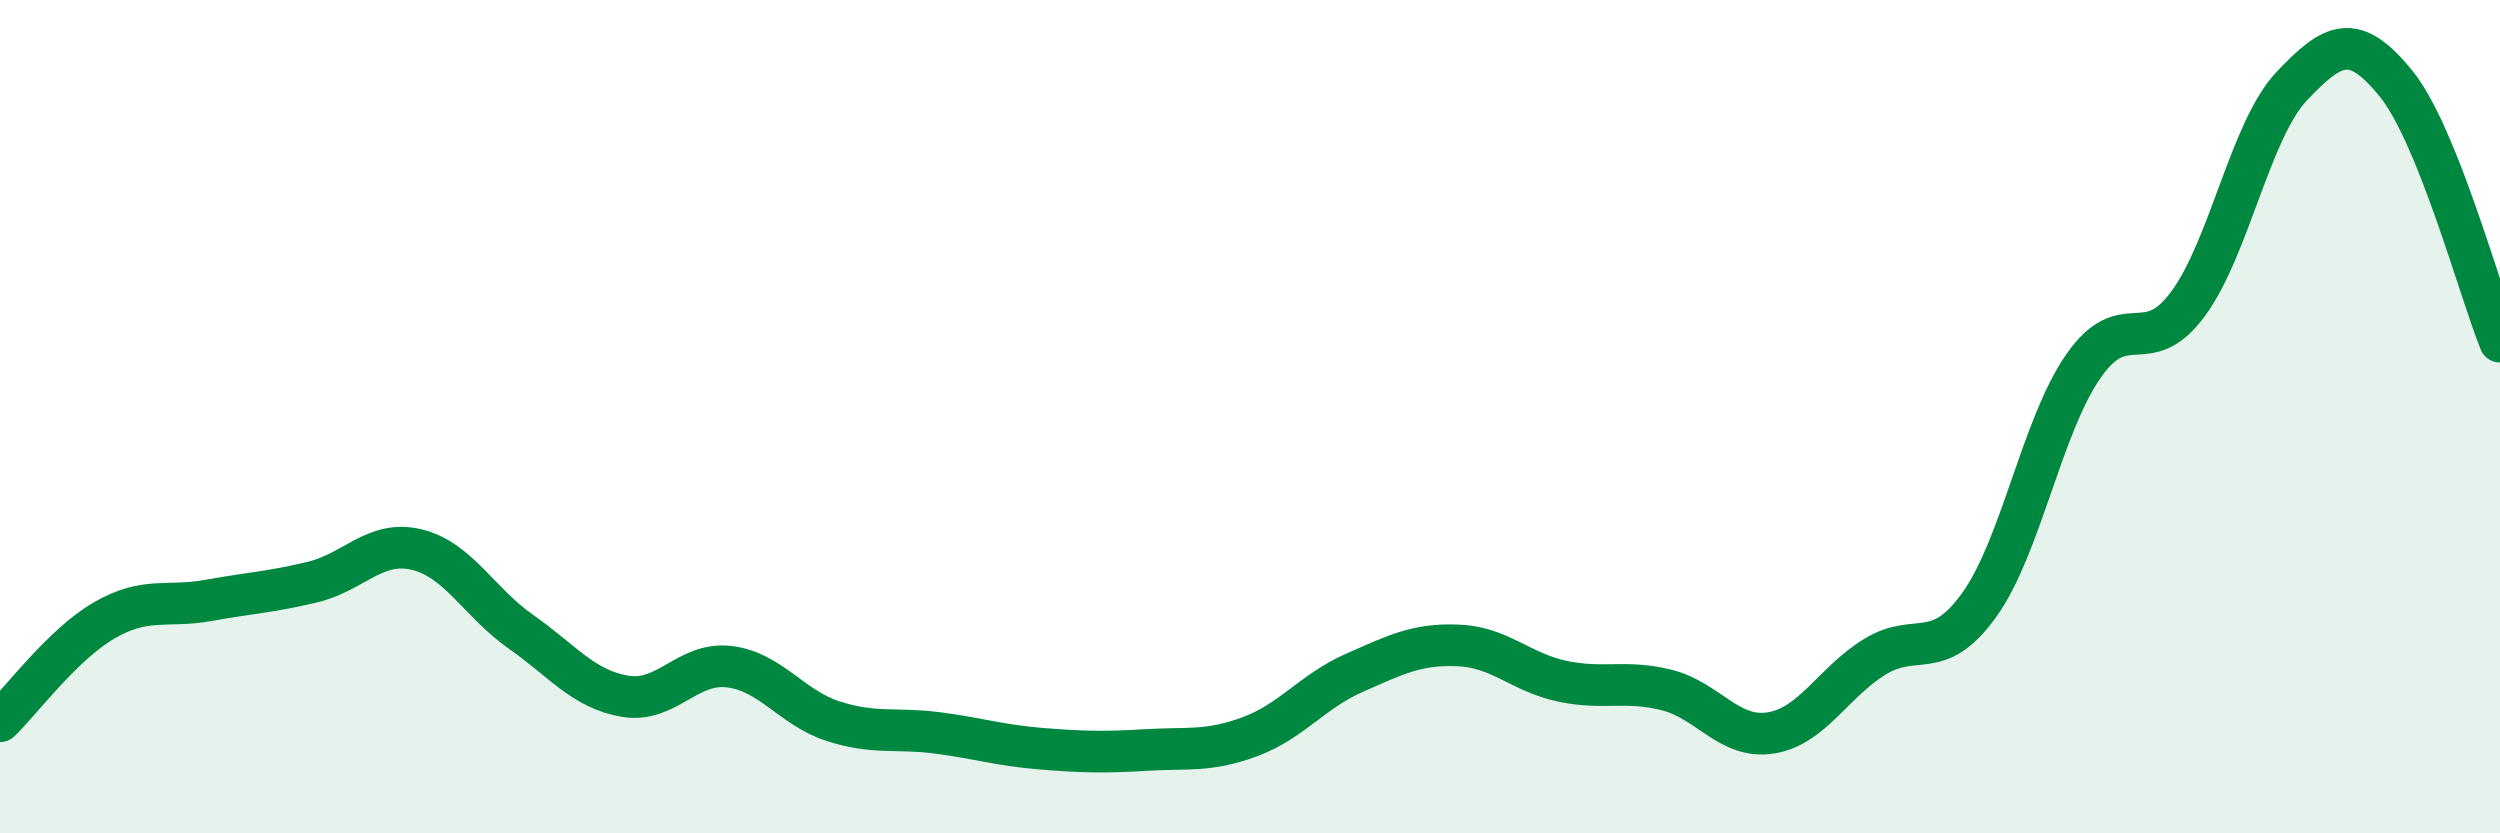
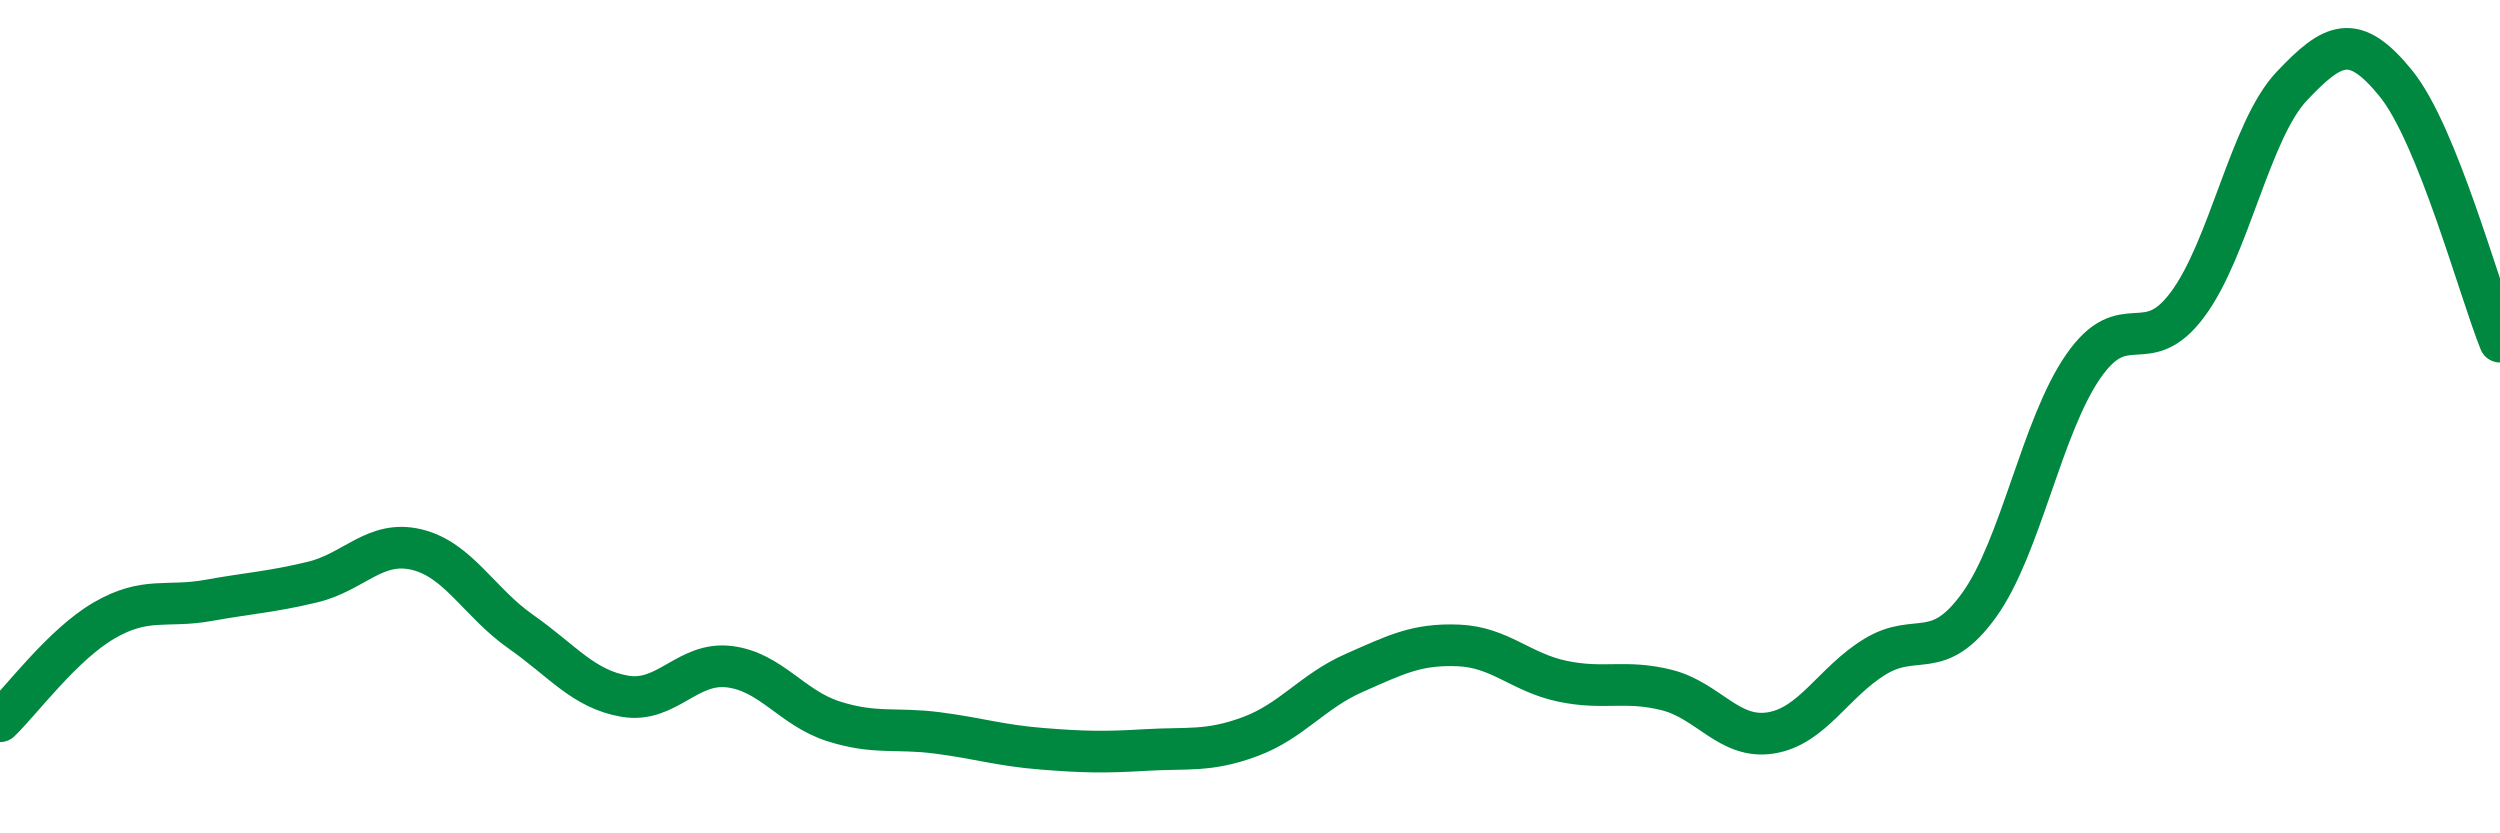
<svg xmlns="http://www.w3.org/2000/svg" width="60" height="20" viewBox="0 0 60 20">
-   <path d="M 0,17.31 C 0.5,16.83 1.5,15.47 2.5,14.89 C 3.5,14.31 4,14.59 5,14.41 C 6,14.23 6.5,14.21 7.5,13.97 C 8.5,13.73 9,12.95 10,13.19 C 11,13.43 11.5,14.46 12.5,15.16 C 13.5,15.86 14,16.54 15,16.71 C 16,16.88 16.5,15.88 17.5,16 C 18.5,16.12 19,16.99 20,17.31 C 21,17.63 21.5,17.46 22.5,17.59 C 23.5,17.72 24,17.89 25,17.97 C 26,18.05 26.5,18.06 27.5,18 C 28.5,17.94 29,18.05 30,17.68 C 31,17.31 31.5,16.59 32.5,16.15 C 33.5,15.71 34,15.45 35,15.49 C 36,15.53 36.5,16.14 37.5,16.35 C 38.5,16.56 39,16.31 40,16.56 C 41,16.81 41.5,17.75 42.5,17.59 C 43.5,17.43 44,16.37 45,15.76 C 46,15.15 46.5,15.91 47.5,14.52 C 48.5,13.13 49,10.23 50,8.79 C 51,7.35 51.5,8.65 52.5,7.31 C 53.5,5.97 54,3.13 55,2.07 C 56,1.01 56.5,0.77 57.5,2 C 58.5,3.23 59.5,6.96 60,8.2L60 20L0 20Z" fill="#008740" opacity="0.1" stroke-linecap="round" stroke-linejoin="round" />
  <path d="M 0,17.31 C 0.5,16.83 1.5,15.47 2.5,14.89 C 3.5,14.31 4,14.59 5,14.41 C 6,14.23 6.5,14.21 7.5,13.97 C 8.5,13.73 9,12.95 10,13.19 C 11,13.43 11.5,14.46 12.5,15.16 C 13.5,15.86 14,16.54 15,16.71 C 16,16.88 16.5,15.88 17.5,16 C 18.5,16.12 19,16.99 20,17.31 C 21,17.63 21.5,17.46 22.5,17.59 C 23.5,17.72 24,17.89 25,17.97 C 26,18.05 26.5,18.06 27.5,18 C 28.5,17.94 29,18.05 30,17.68 C 31,17.31 31.5,16.59 32.5,16.15 C 33.5,15.71 34,15.45 35,15.49 C 36,15.53 36.5,16.14 37.5,16.35 C 38.5,16.56 39,16.31 40,16.56 C 41,16.81 41.5,17.75 42.5,17.59 C 43.5,17.43 44,16.37 45,15.76 C 46,15.15 46.5,15.91 47.5,14.52 C 48.5,13.13 49,10.23 50,8.79 C 51,7.35 51.5,8.65 52.5,7.31 C 53.5,5.97 54,3.13 55,2.07 C 56,1.01 56.5,0.77 57.5,2 C 58.5,3.23 59.5,6.96 60,8.2" stroke="#008740" stroke-width="1" fill="none" stroke-linecap="round" stroke-linejoin="round" />
</svg>